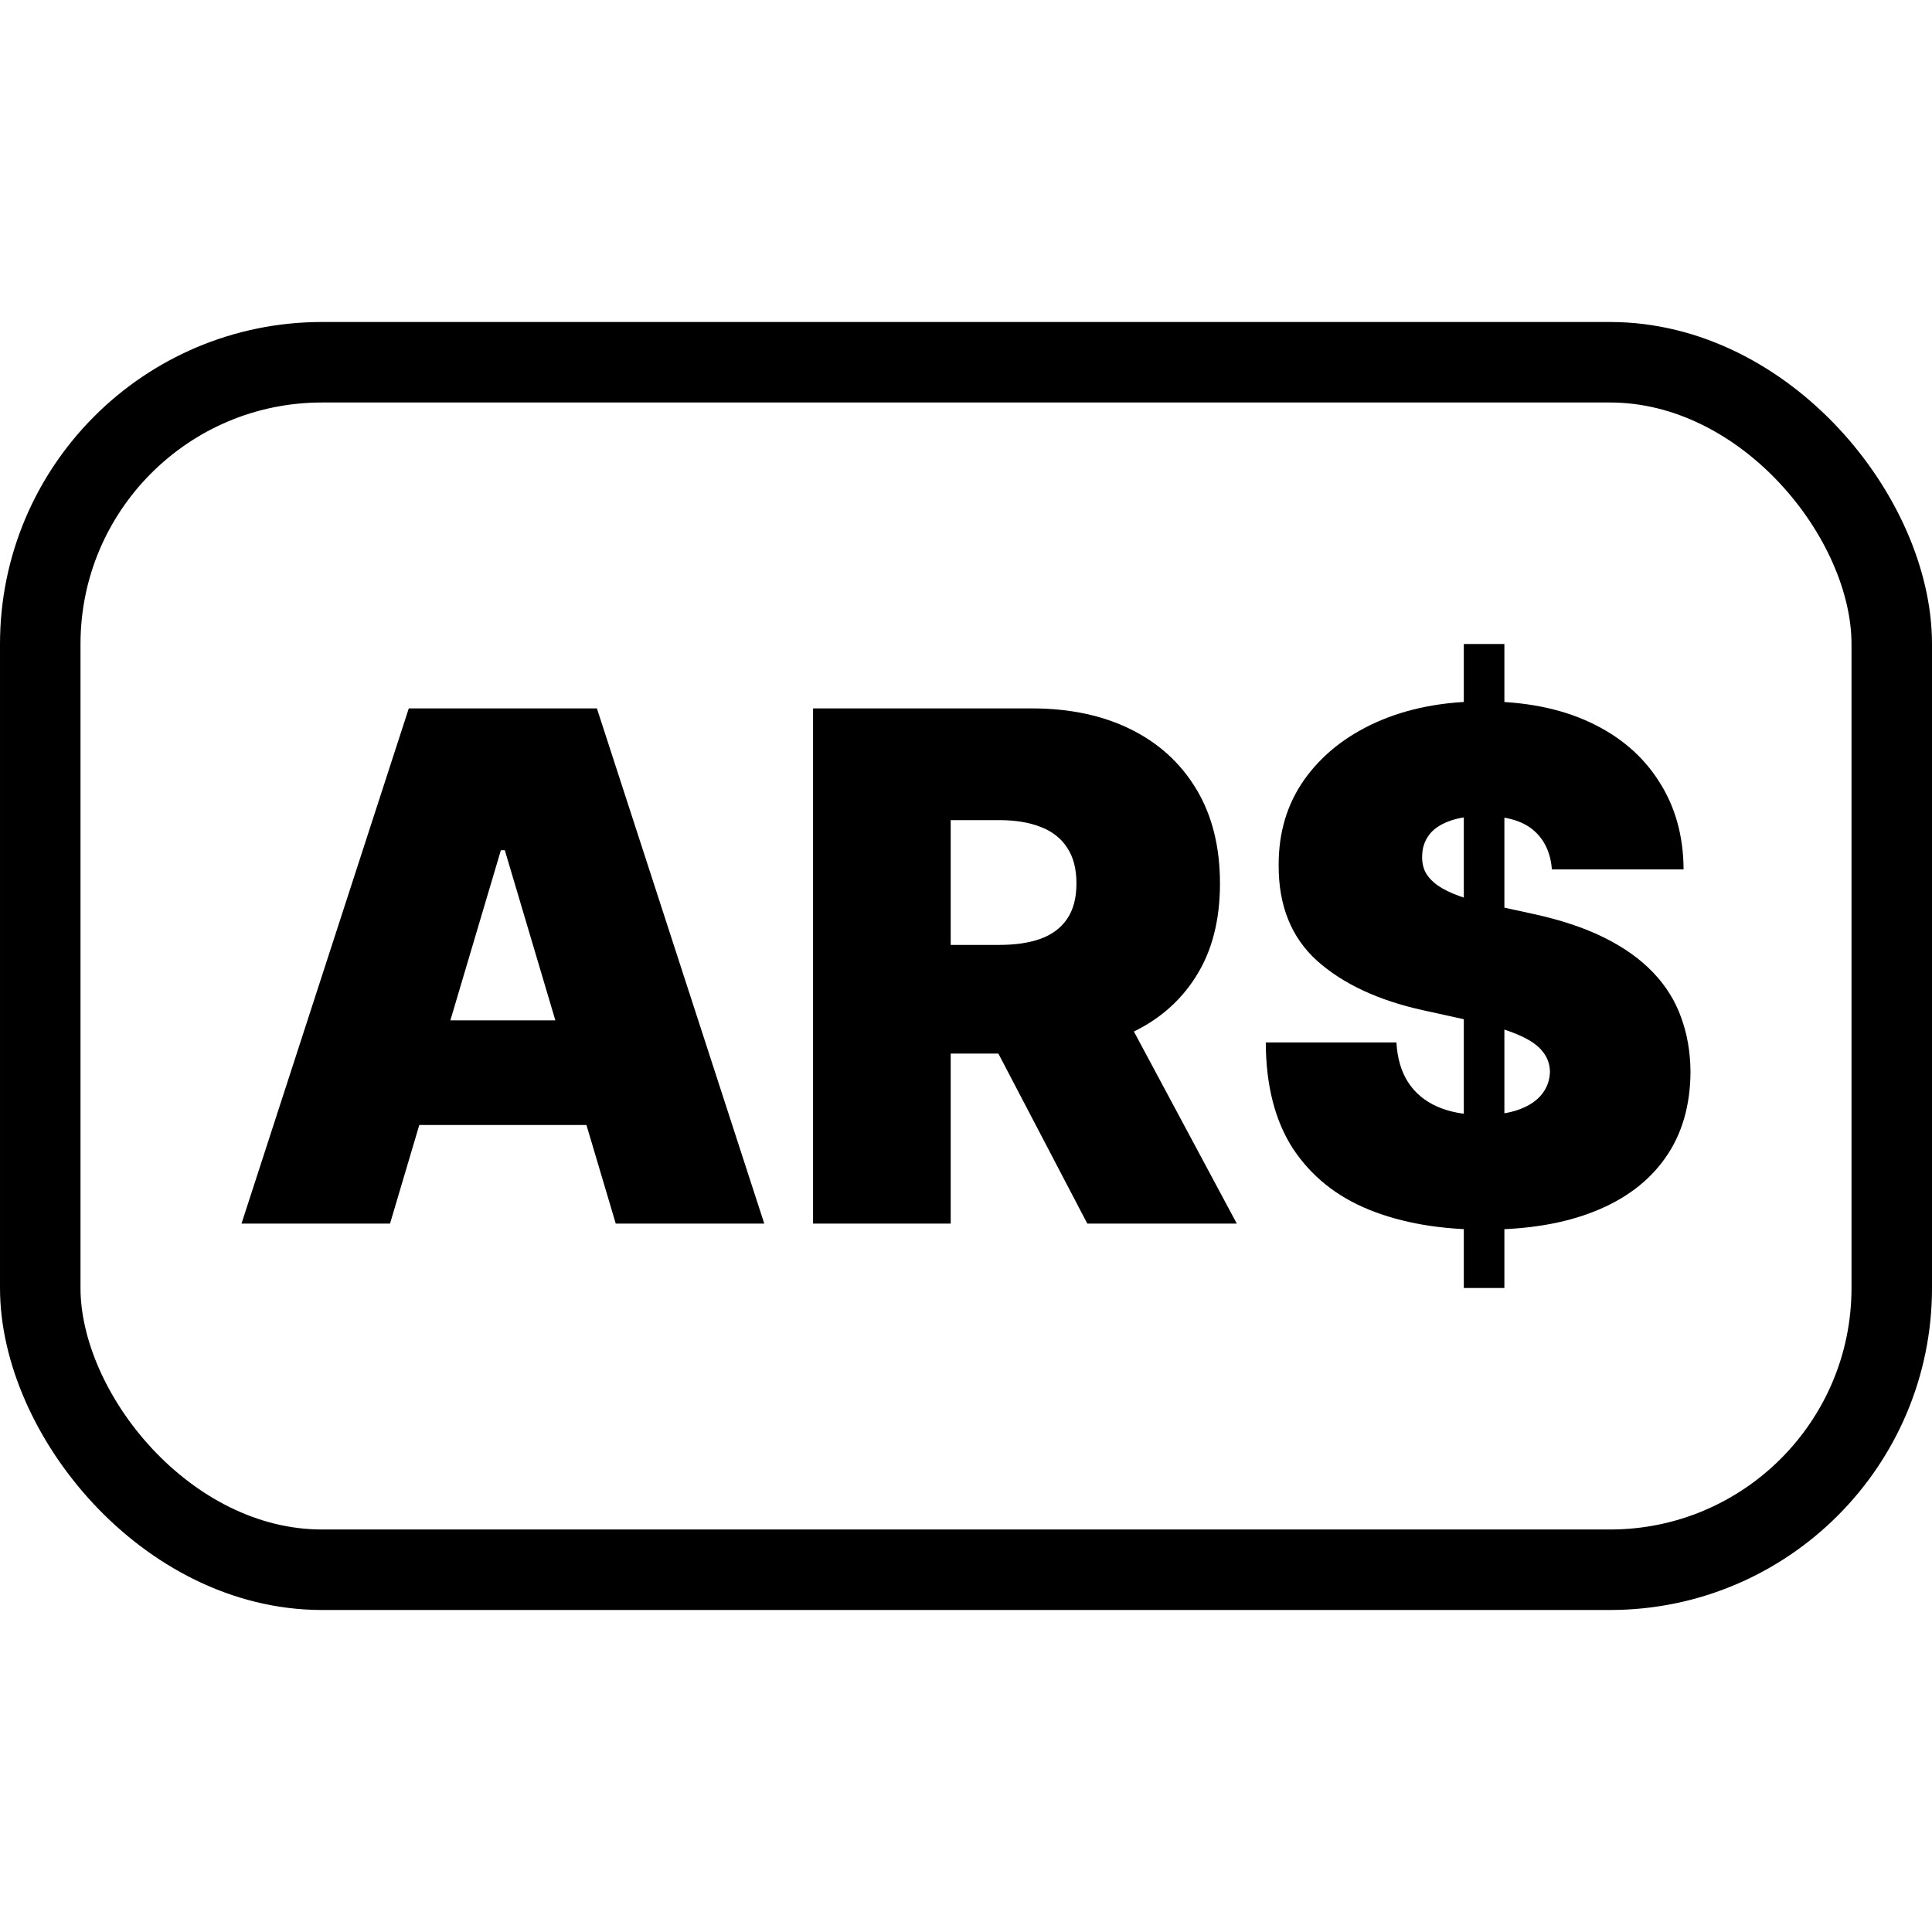
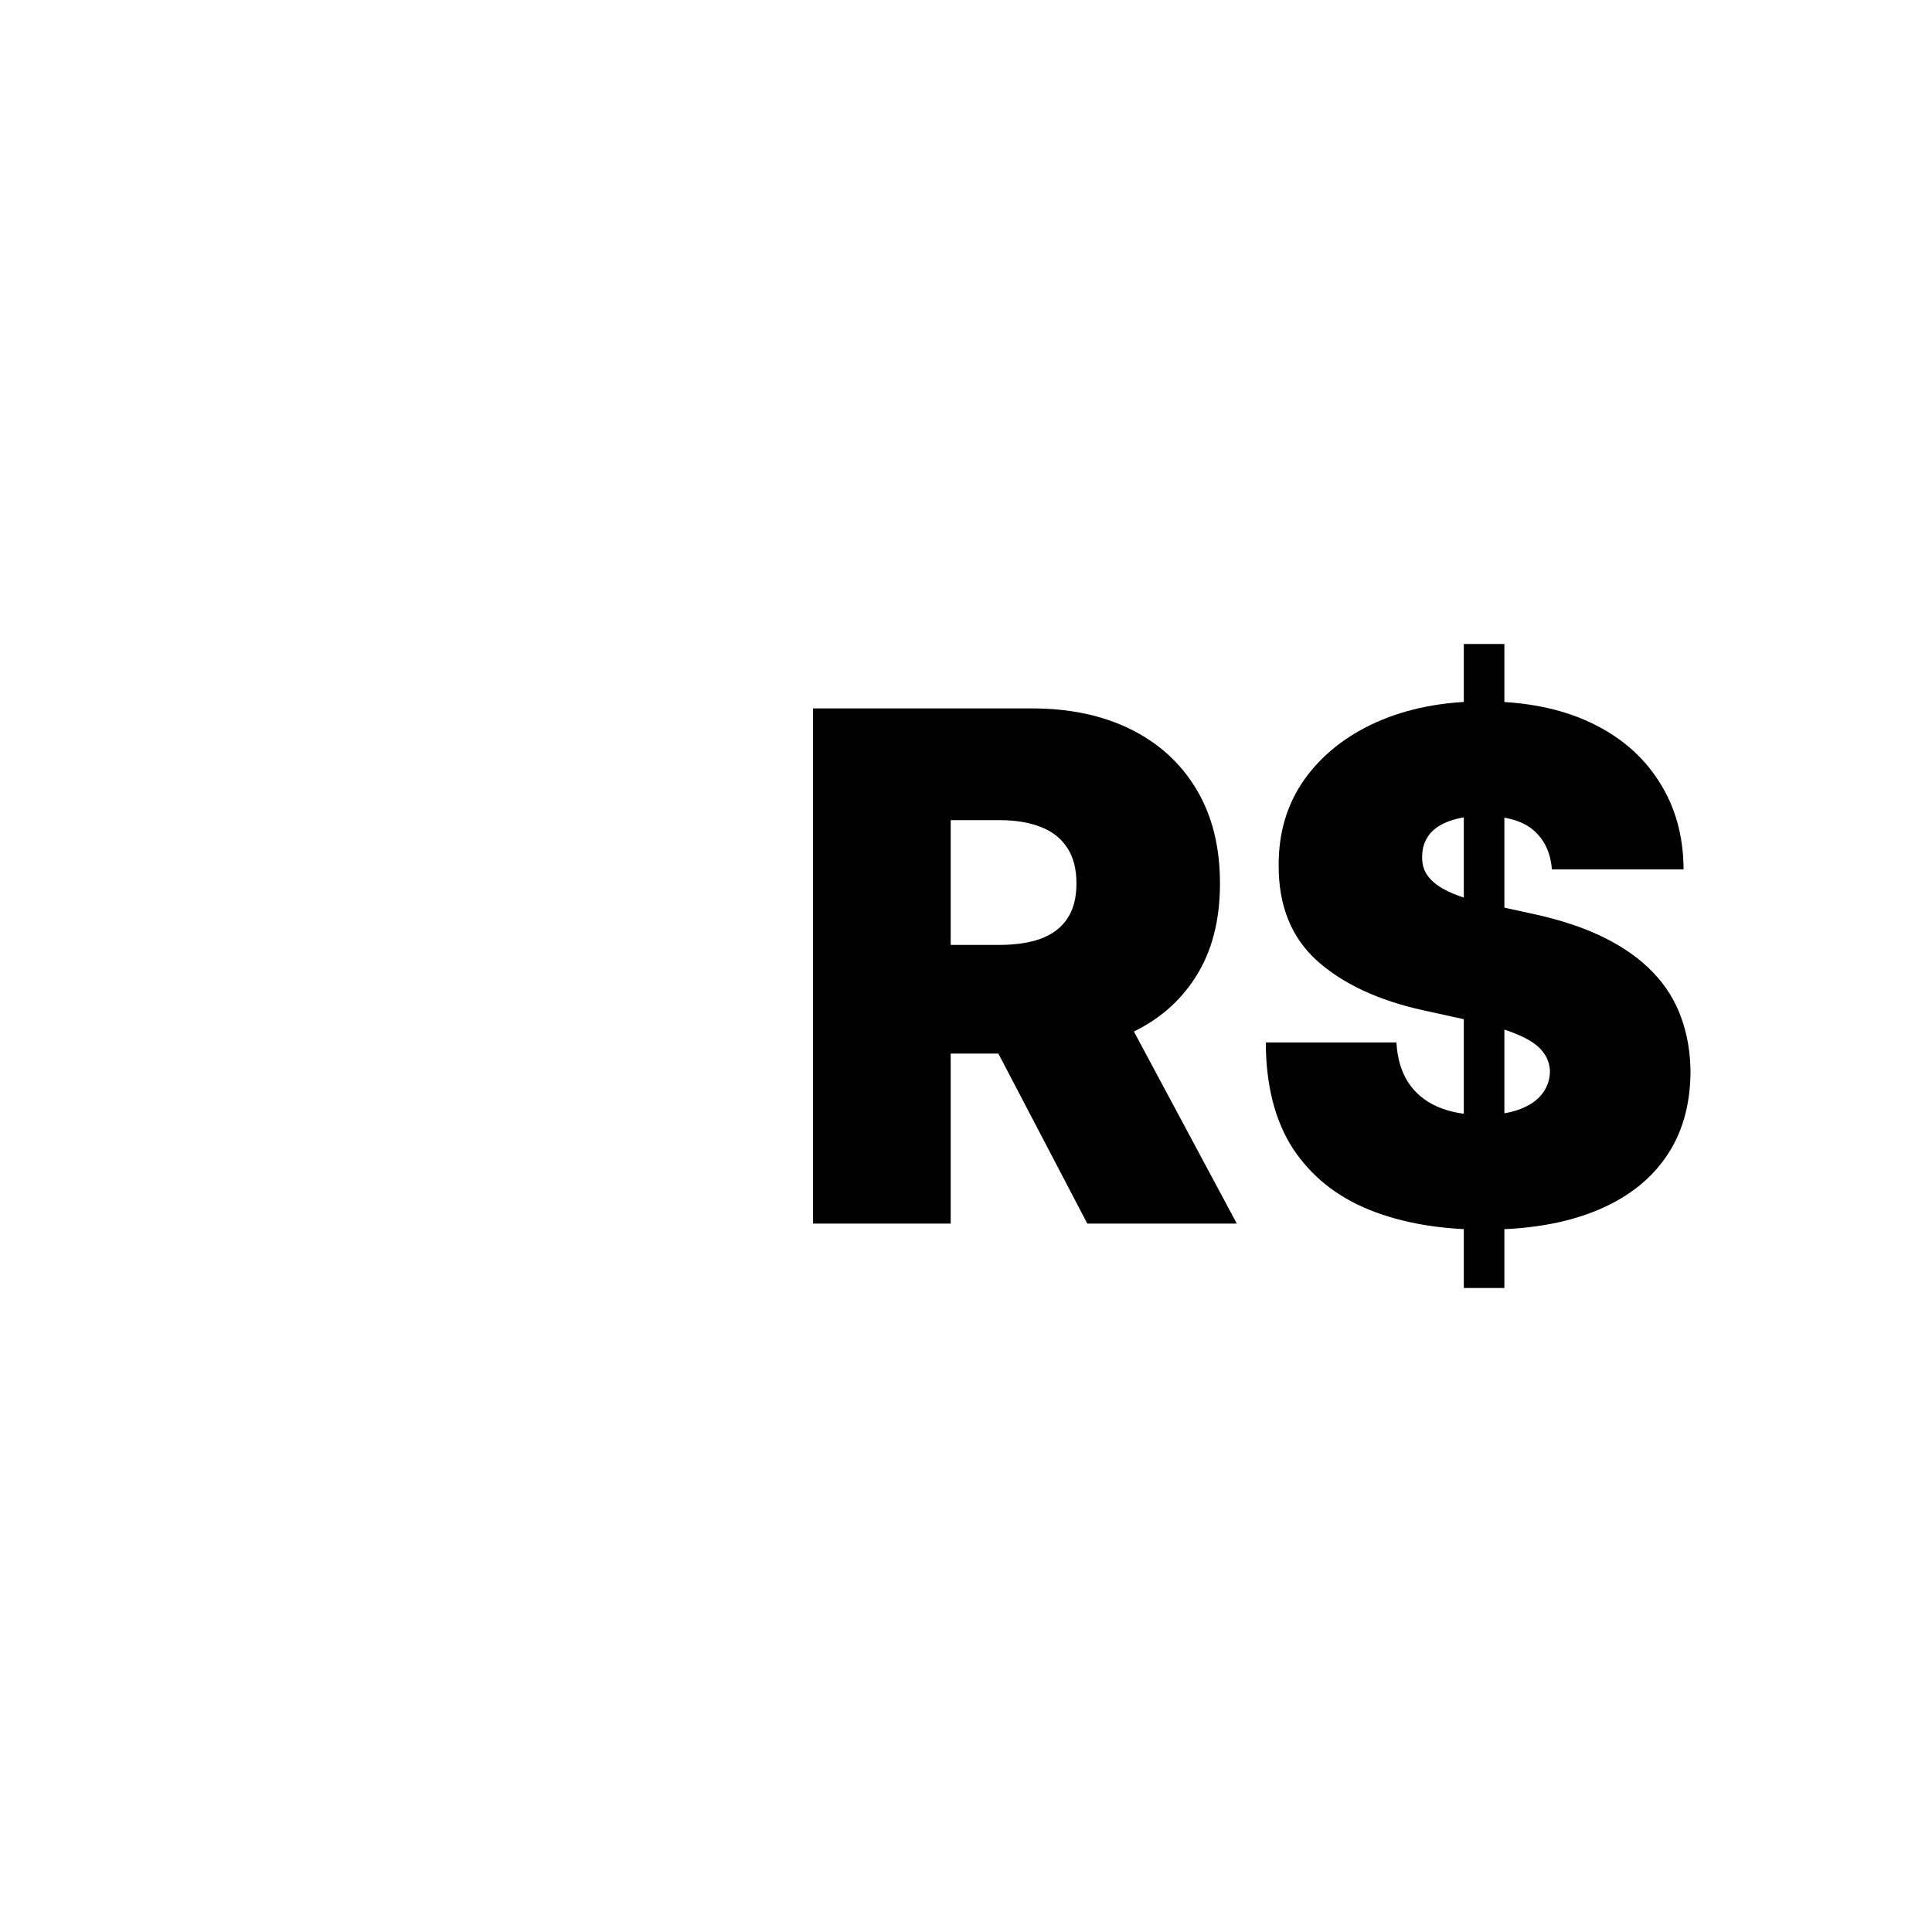
<svg xmlns="http://www.w3.org/2000/svg" width="24" height="24" viewBox="0 0 24 24" fill="none">
-   <rect x="0.5" y="4.5" width="23" height="15" rx="3.5" stroke="black" />
-   <path d="M4.845 15.2H3L5.078 8.8H7.415L9.494 15.2H7.649L6.271 10.562H6.222L4.845 15.2ZM4.5 12.675H7.969V13.975H4.5V12.675Z" fill="black" />
  <path d="M10.1 15.2V8.8H12.818C13.286 8.8 13.694 8.886 14.045 9.059C14.396 9.232 14.668 9.481 14.863 9.806C15.058 10.131 15.155 10.521 15.155 10.975C15.155 11.433 15.055 11.82 14.854 12.134C14.655 12.449 14.375 12.687 14.014 12.847C13.656 13.007 13.236 13.088 12.757 13.088H11.133V11.738H12.412C12.613 11.738 12.784 11.713 12.926 11.662C13.069 11.61 13.179 11.528 13.255 11.416C13.333 11.303 13.372 11.156 13.372 10.975C13.372 10.792 13.333 10.643 13.255 10.528C13.179 10.412 13.069 10.326 12.926 10.272C12.784 10.216 12.613 10.188 12.412 10.188H11.81V15.2H10.1ZM13.79 12.262L15.364 15.2H13.507L11.97 12.262H13.79Z" fill="black" />
  <path d="M18.184 16V8H18.688V16H18.184ZM19.278 10.8C19.262 10.592 19.185 10.429 19.048 10.312C18.912 10.196 18.706 10.137 18.43 10.137C18.253 10.137 18.109 10.159 17.996 10.203C17.885 10.245 17.803 10.302 17.75 10.375C17.697 10.448 17.669 10.531 17.667 10.625C17.663 10.702 17.676 10.772 17.707 10.834C17.74 10.895 17.791 10.95 17.861 11C17.93 11.048 18.02 11.092 18.128 11.131C18.237 11.171 18.366 11.206 18.516 11.238L19.032 11.35C19.381 11.425 19.679 11.524 19.927 11.647C20.175 11.77 20.378 11.915 20.536 12.081C20.694 12.246 20.809 12.431 20.883 12.637C20.959 12.844 20.998 13.069 21 13.312C20.998 13.733 20.894 14.09 20.689 14.381C20.485 14.673 20.191 14.895 19.81 15.047C19.431 15.199 18.975 15.275 18.442 15.275C17.895 15.275 17.417 15.193 17.009 15.028C16.603 14.864 16.288 14.61 16.062 14.269C15.839 13.925 15.726 13.485 15.724 12.95H17.347C17.358 13.146 17.406 13.31 17.492 13.444C17.578 13.577 17.699 13.678 17.855 13.747C18.012 13.816 18.2 13.85 18.417 13.85C18.6 13.85 18.752 13.827 18.875 13.781C18.998 13.735 19.092 13.672 19.155 13.591C19.219 13.509 19.252 13.417 19.254 13.312C19.252 13.215 19.22 13.129 19.158 13.056C19.099 12.981 19 12.915 18.863 12.856C18.726 12.796 18.54 12.74 18.307 12.688L17.679 12.55C17.122 12.427 16.682 12.222 16.36 11.934C16.041 11.645 15.882 11.25 15.884 10.75C15.882 10.344 15.988 9.989 16.203 9.684C16.421 9.378 16.721 9.14 17.104 8.969C17.49 8.798 17.931 8.713 18.43 8.713C18.938 8.713 19.378 8.799 19.749 8.972C20.12 9.145 20.406 9.389 20.606 9.703C20.809 10.016 20.912 10.381 20.914 10.8H19.278Z" fill="black" />
</svg>